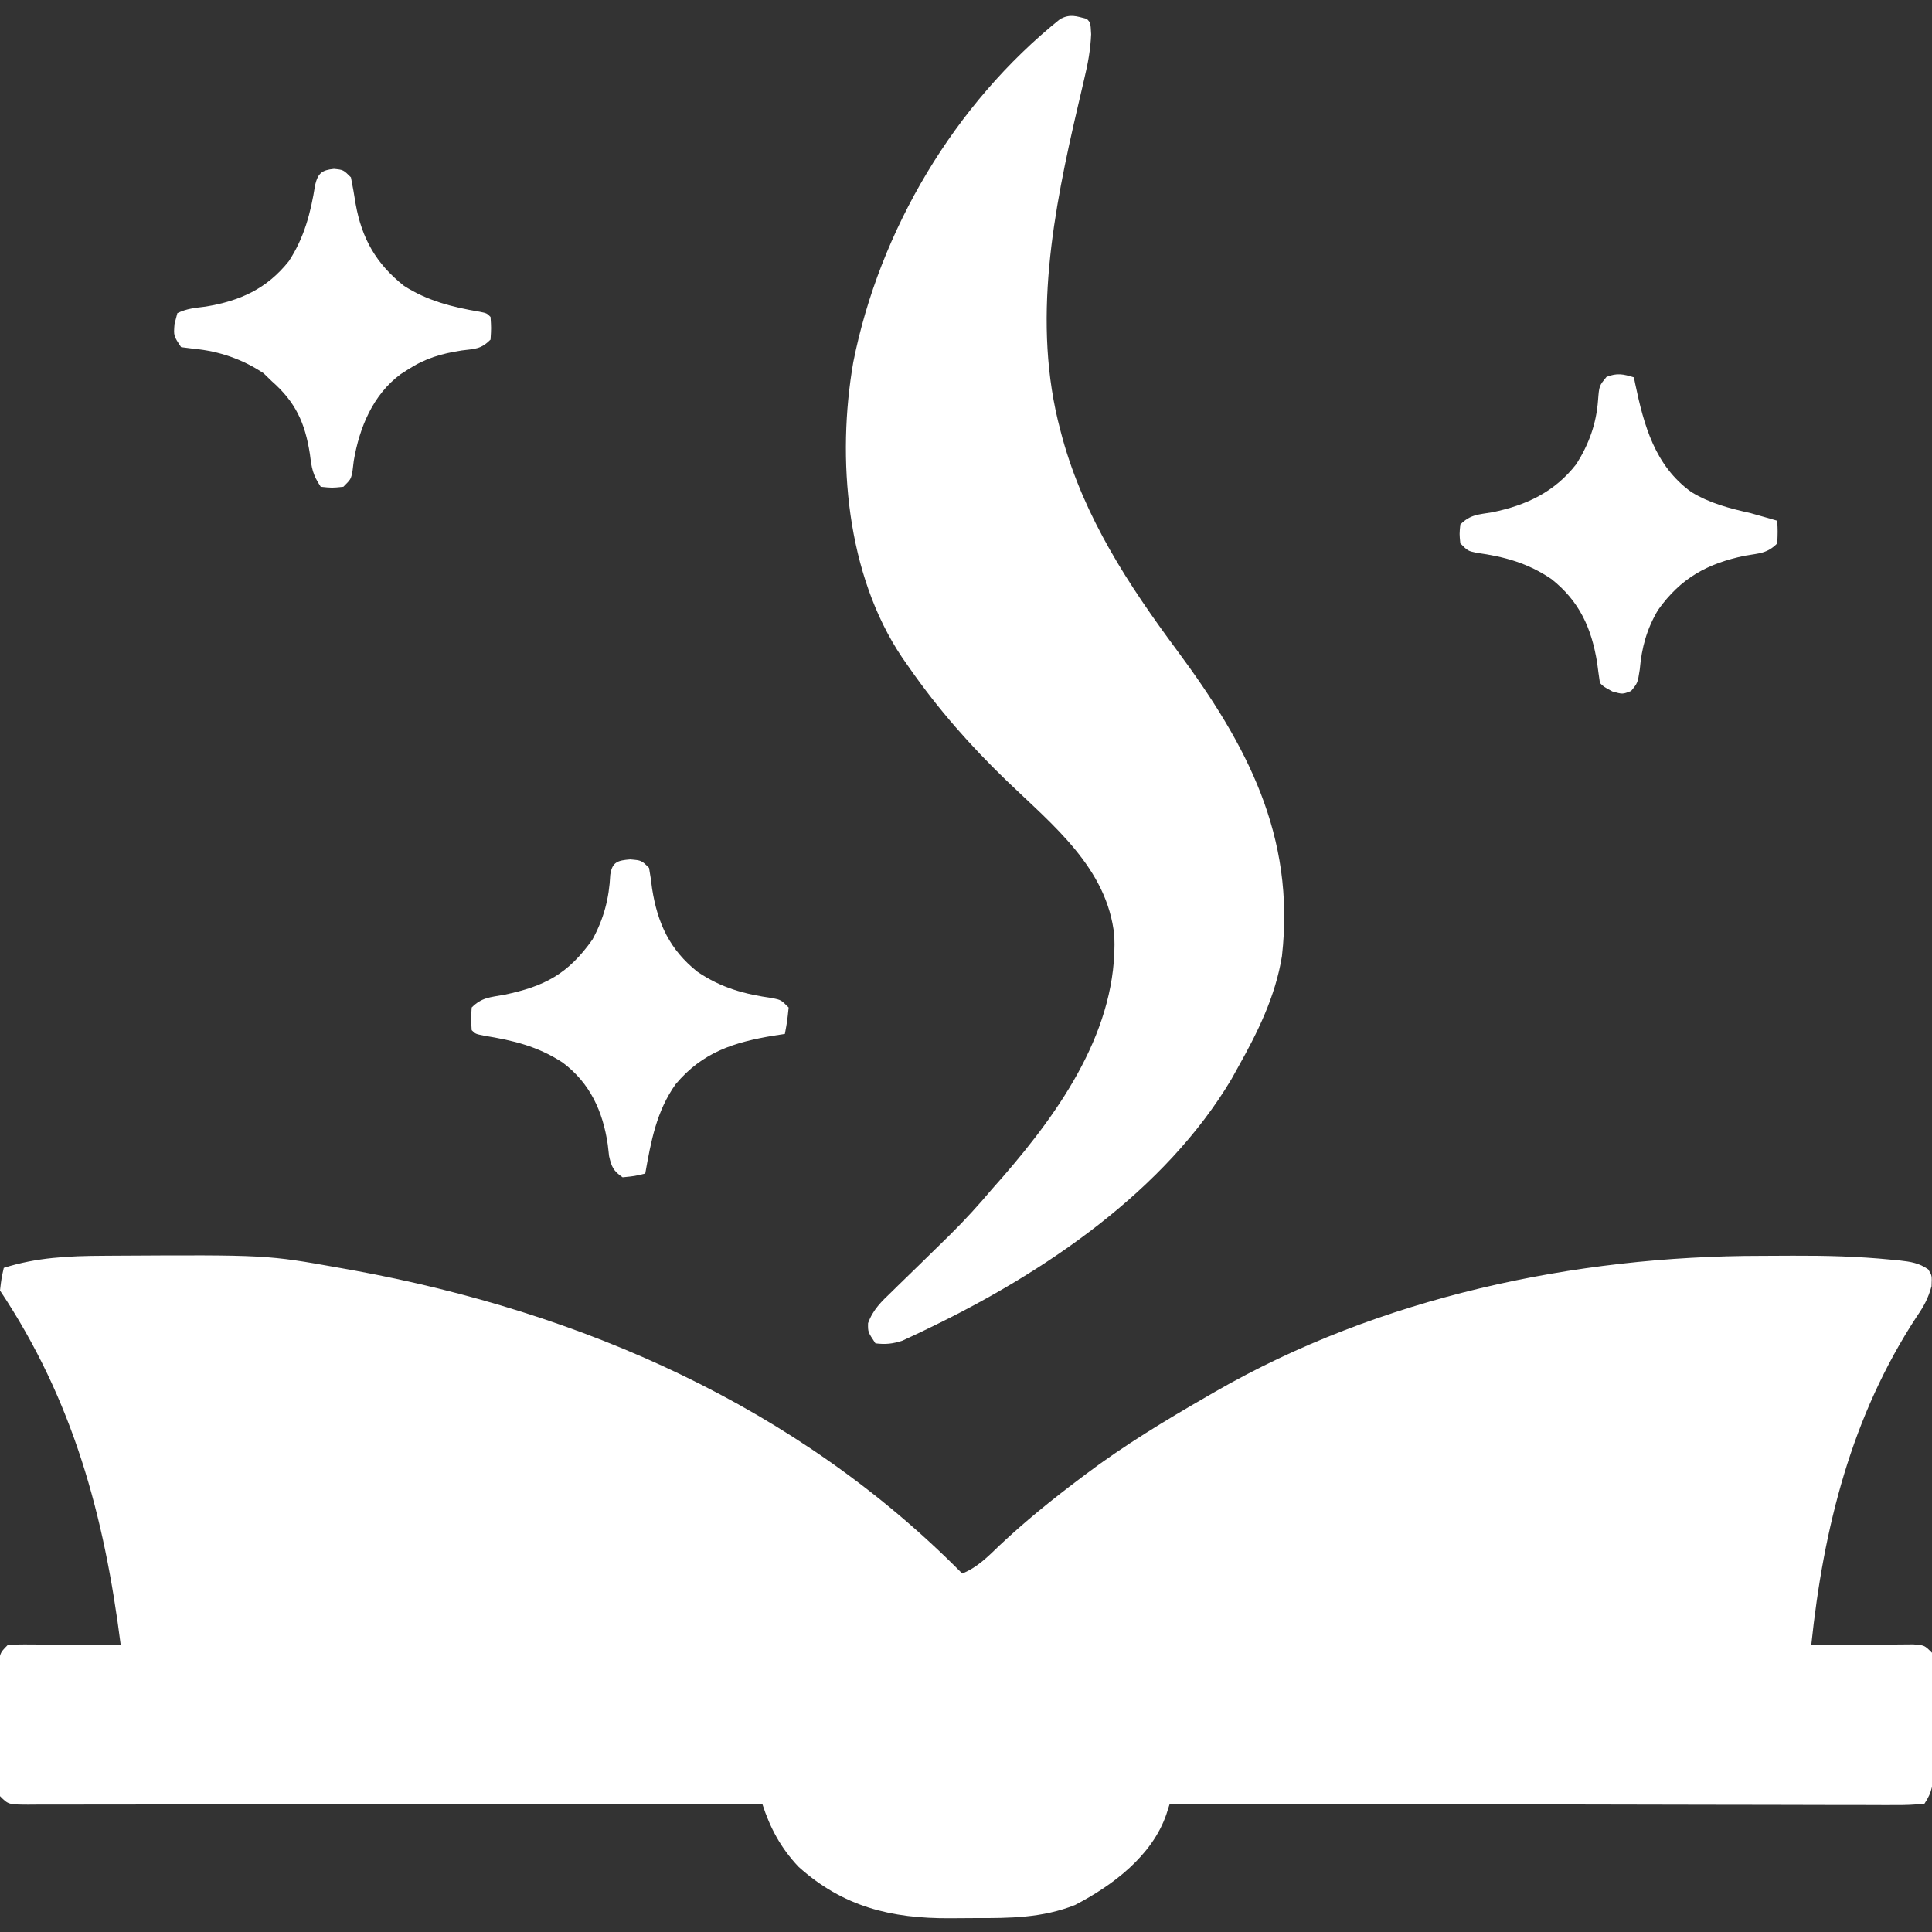
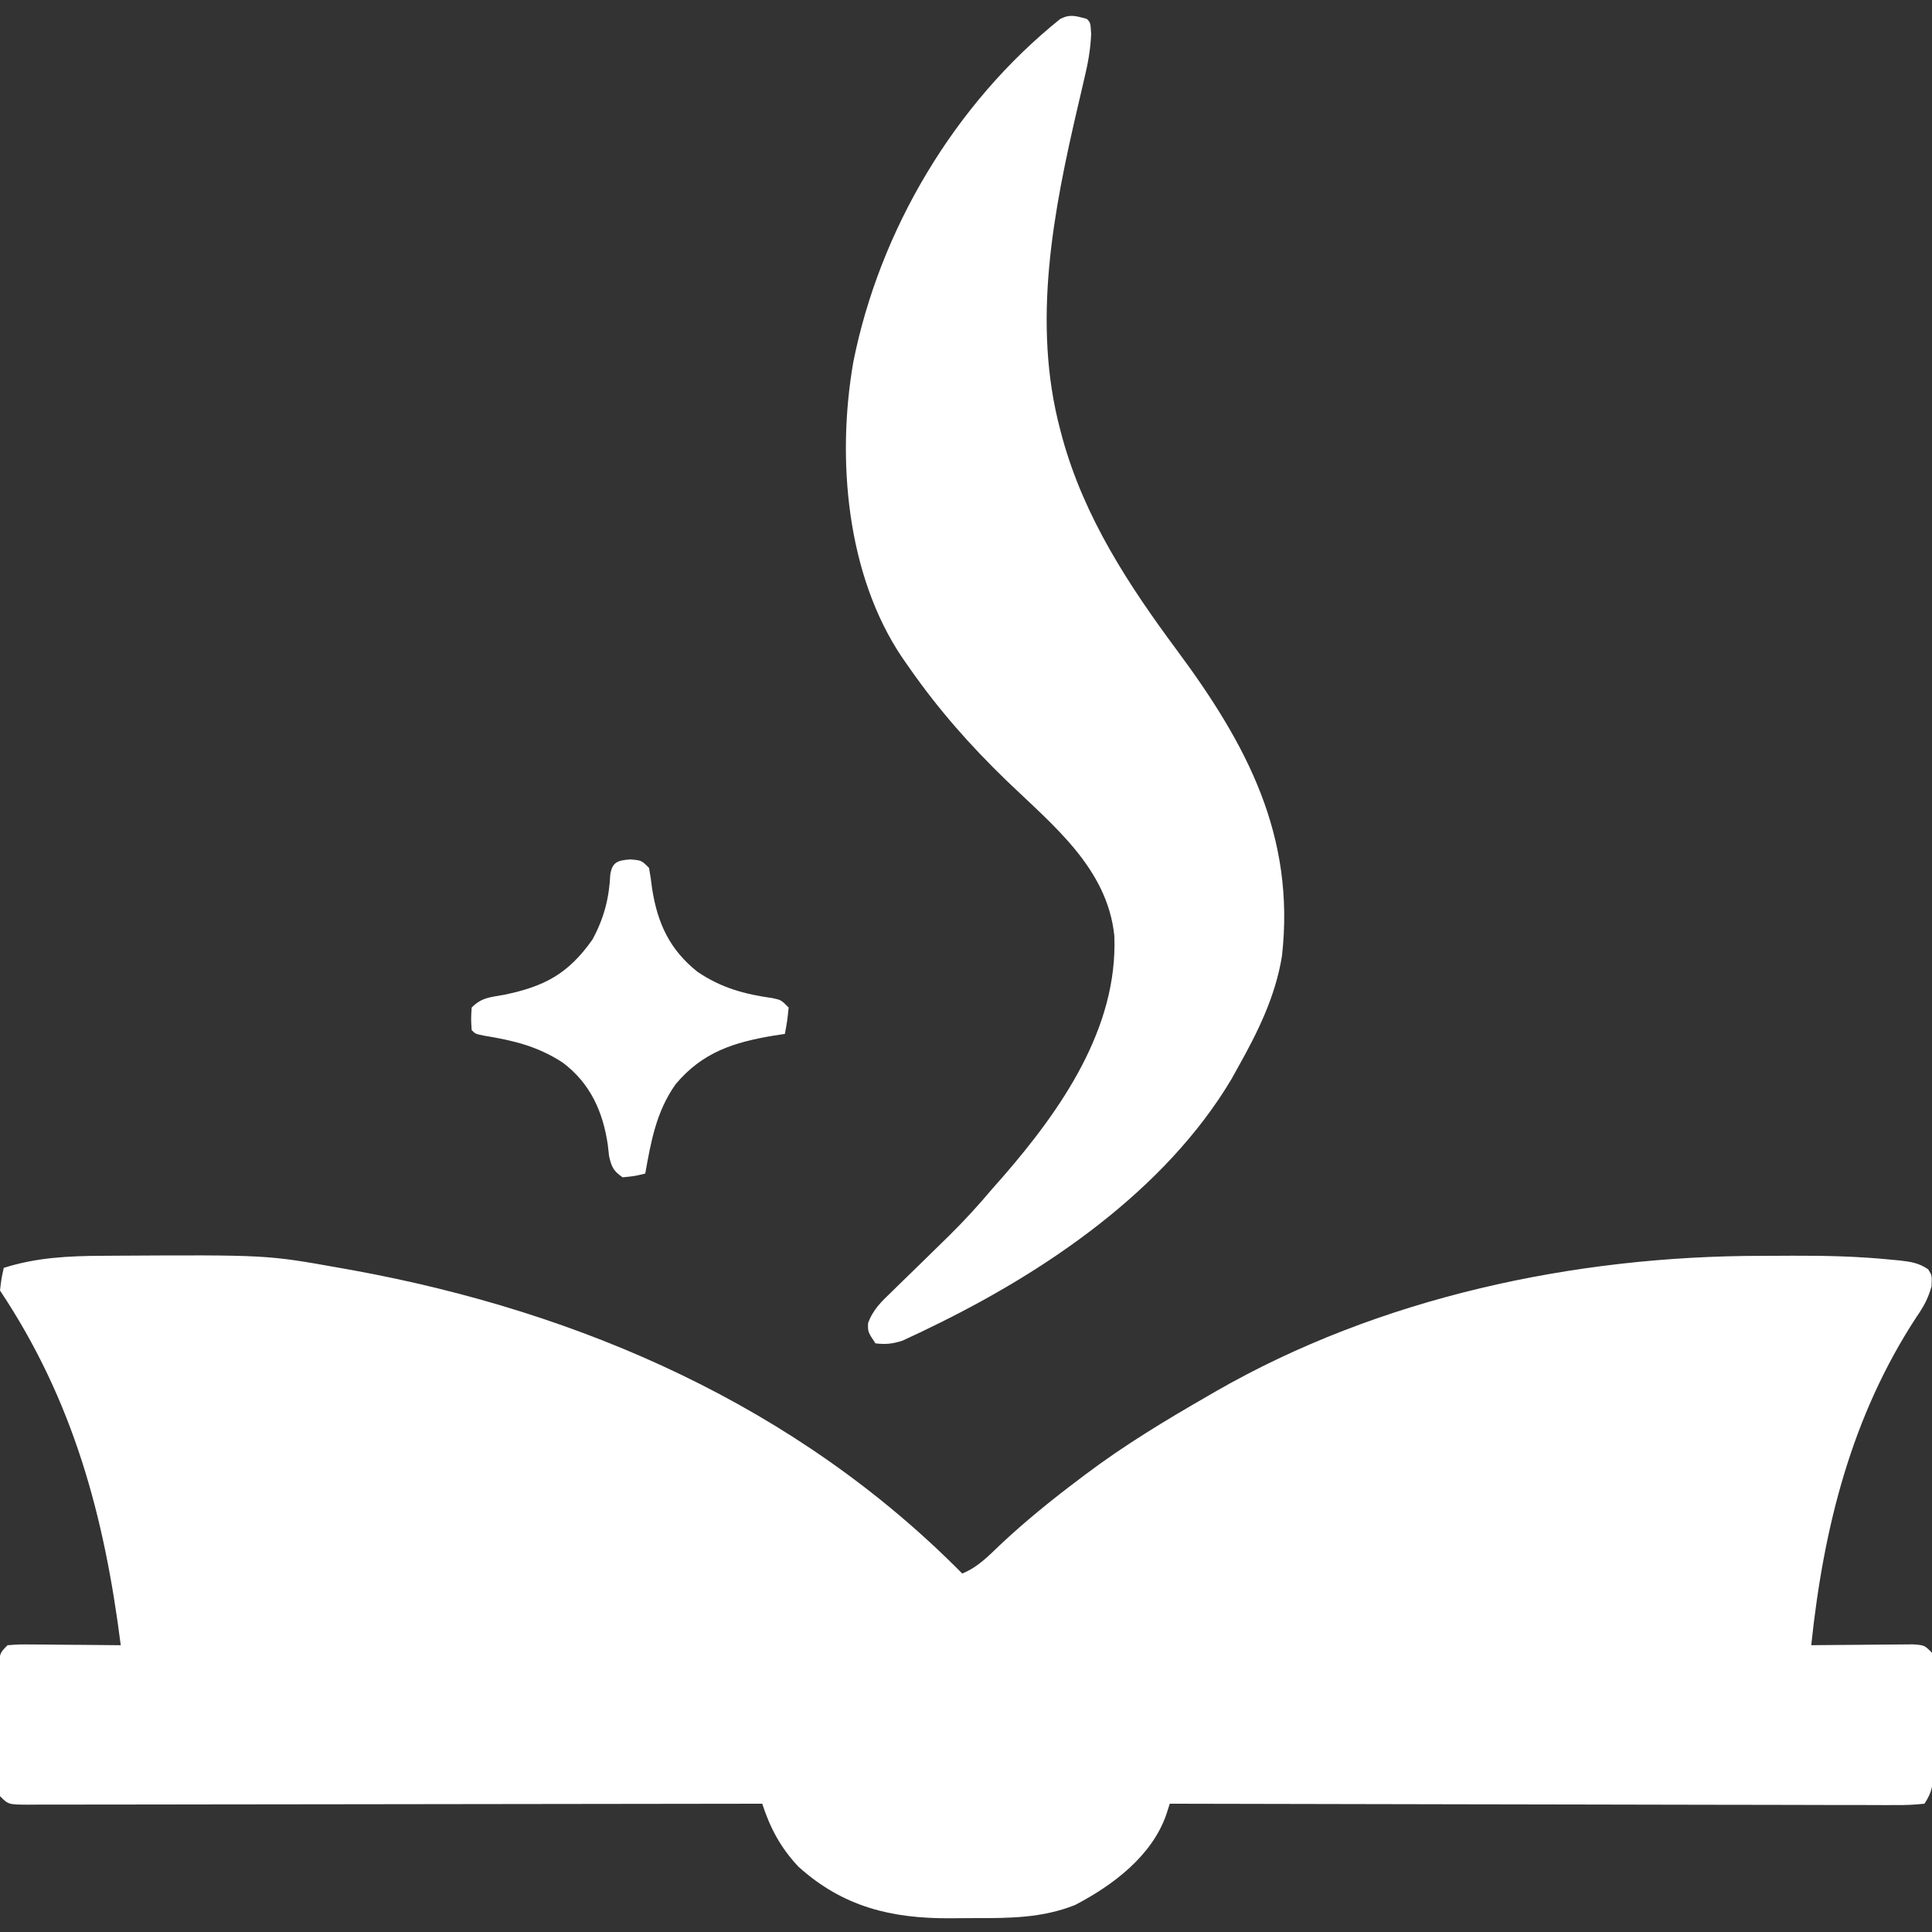
<svg xmlns="http://www.w3.org/2000/svg" version="1.1" width="512" height="512">
  <rect width="100%" height="100%" fill="#333333" stroke="none" />
  <path d="M0 0 C0.96 -0.007 1.92 -0.014 2.91 -0.021 C43.442 -0.252 43.442 -0.252 62.754 3.203 C63.904 3.407 65.054 3.611 66.238 3.821 C126.999 14.923 183.975 39.901 227.754 84.203 C231.779 82.576 234.555 79.727 237.629 76.766 C244.338 70.448 251.39 64.736 258.754 59.203 C259.301 58.789 259.848 58.374 260.412 57.947 C270.685 50.207 281.614 43.612 292.754 37.203 C293.453 36.797 294.153 36.391 294.873 35.973 C338.229 11.04 389.958 0.013 439.615 0.018 C442.353 0.016 445.09 -0.003 447.828 -0.021 C456.558 -0.051 465.212 0.152 473.902 1.027 C474.653 1.097 475.404 1.166 476.178 1.238 C479.099 1.574 481.313 1.896 483.752 3.597 C484.754 5.203 484.754 5.203 484.633 8.082 C483.722 11.316 482.598 13.391 480.691 16.141 C463.384 42.543 456.013 72.086 452.754 103.203 C453.652 103.193 454.551 103.182 455.476 103.171 C458.805 103.137 462.133 103.112 465.461 103.093 C466.903 103.083 468.344 103.07 469.786 103.052 C471.856 103.028 473.926 103.017 475.996 103.008 C477.866 102.992 477.866 102.992 479.773 102.976 C482.754 103.203 482.754 103.203 484.754 105.203 C484.954 107.965 485.034 110.624 485.02 113.387 C485.022 114.604 485.022 114.604 485.025 115.845 C485.027 117.563 485.023 119.28 485.015 120.997 C485.004 123.627 485.015 126.255 485.027 128.885 C485.026 130.552 485.023 132.219 485.02 133.887 C485.026 135.068 485.026 135.068 485.032 136.273 C484.999 140.11 484.932 141.936 482.754 145.203 C480.067 145.497 477.61 145.594 474.921 145.564 C474.102 145.566 473.284 145.569 472.441 145.572 C469.683 145.577 466.925 145.56 464.167 145.544 C462.197 145.543 460.226 145.543 458.255 145.545 C452.892 145.546 447.529 145.528 442.165 145.507 C436.565 145.489 430.965 145.487 425.365 145.483 C414.754 145.474 404.144 145.449 393.533 145.419 C381.456 145.386 369.379 145.369 357.302 145.354 C332.452 145.323 307.603 145.27 282.754 145.203 C282.451 146.149 282.149 147.094 281.837 148.068 C278.033 159.078 267.587 166.886 257.645 172.055 C248.978 175.498 240.384 175.546 231.208 175.519 C228.956 175.516 226.706 175.539 224.455 175.564 C208.943 175.634 196.166 172.544 184.352 161.902 C179.664 156.917 176.842 151.672 174.754 145.203 C173.725 145.205 172.696 145.207 171.636 145.209 C146.633 145.253 121.63 145.286 96.627 145.307 C84.536 145.317 72.445 145.331 60.354 145.354 C49.819 145.374 39.284 145.387 28.749 145.391 C23.167 145.394 17.586 145.4 12.005 145.415 C6.756 145.428 1.508 145.432 -3.74 145.429 C-5.671 145.43 -7.602 145.434 -9.533 145.442 C-12.159 145.451 -14.786 145.449 -17.413 145.444 C-18.185 145.449 -18.958 145.455 -19.753 145.461 C-25.018 145.431 -25.018 145.431 -27.246 143.203 C-27.446 140.358 -27.526 137.612 -27.512 134.766 C-27.514 133.93 -27.516 133.094 -27.518 132.233 C-27.519 130.464 -27.515 128.695 -27.507 126.927 C-27.496 124.214 -27.507 121.502 -27.52 118.789 C-27.518 117.073 -27.516 115.357 -27.512 113.641 C-27.516 112.826 -27.52 112.011 -27.524 111.172 C-27.476 105.433 -27.476 105.433 -25.246 103.203 C-22.265 102.976 -22.265 102.976 -18.488 103.008 C-17.494 103.012 -17.494 103.012 -16.479 103.016 C-14.36 103.028 -12.24 103.053 -10.121 103.078 C-8.685 103.088 -7.249 103.097 -5.812 103.105 C-2.29 103.128 1.232 103.162 4.754 103.203 C0.393 68.833 -7.861 38.281 -27.246 9.203 C-26.871 6.016 -26.871 6.016 -26.246 3.203 C-17.588 0.44 -9.043 0.044 0 0 Z " fill="#FFFFFF" transform="translate(27.246,332.797)" />
  <path d="M0 0 C1 1 1 1 1.165 4.074 C0.994 8.143 0.308 11.881 -0.645 15.82 C-0.994 17.329 -1.344 18.839 -1.693 20.348 C-1.877 21.128 -2.06 21.908 -2.249 22.712 C-8.823 50.857 -14.635 80.405 -7 109 C-6.812 109.709 -6.624 110.417 -6.43 111.147 C-0.596 132.215 11.037 149.984 23.938 167.375 C42.388 192.254 55.326 216.469 51.732 248.38 C49.989 259.122 45.288 268.607 40 278 C39.199 279.446 39.199 279.446 38.383 280.922 C20.753 310.568 -11.111 332.137 -41.5 346.812 C-42.378 347.239 -43.256 347.666 -44.161 348.106 C-44.984 348.49 -45.808 348.874 -46.656 349.27 C-47.376 349.606 -48.096 349.942 -48.838 350.288 C-51.405 351.133 -53.316 351.337 -56 351 C-58 348 -58 348 -57.958 345.667 C-56.667 342.072 -54.383 339.904 -51.68 337.324 C-51.143 336.795 -50.606 336.267 -50.053 335.722 C-48.336 334.034 -46.606 332.36 -44.875 330.688 C-42.618 328.487 -40.367 326.282 -38.117 324.074 C-37.574 323.543 -37.032 323.011 -36.473 322.464 C-32.431 318.483 -28.649 314.345 -25 310 C-24.089 308.966 -23.177 307.933 -22.262 306.902 C-6.863 289.166 8.296 267.5 7.309 242.988 C5.453 225.022 -9.036 213.653 -21.29 201.847 C-30.911 192.549 -39.339 182.981 -47 172 C-47.941 170.655 -47.941 170.655 -48.9 169.282 C-63.715 147.312 -66.303 116.477 -61.875 91 C-54.898 55.924 -35.009 22.469 -7 0 C-4.316 -1.342 -2.847 -0.73 0 0 Z " fill="#FFFFFF" transform="translate(288,5)" />
-   <path d="M0 0 C2.5 0.25 2.5 0.25 4.5 2.25 C4.975 4.593 5.381 6.95 5.75 9.312 C7.399 18.499 11.186 25.148 18.527 30.973 C24.651 34.938 31.443 36.666 38.566 37.855 C40.5 38.25 40.5 38.25 41.5 39.25 C41.688 42.188 41.688 42.188 41.5 45.25 C38.935 47.815 37.437 47.683 33.875 48.125 C28.393 48.976 24.148 50.225 19.5 53.25 C18.593 53.83 18.593 53.83 17.668 54.422 C10.317 59.867 6.743 68.568 5.25 77.375 C5.142 78.264 5.033 79.154 4.922 80.07 C4.5 82.25 4.5 82.25 2.5 84.25 C-0.5 84.562 -0.5 84.562 -3.5 84.25 C-5.654 81.018 -5.9 79.347 -6.375 75.562 C-7.658 67.326 -10.164 61.813 -16.5 56.25 C-17.201 55.569 -17.902 54.889 -18.625 54.188 C-24.112 50.49 -30.471 48.289 -37.062 47.688 C-38.197 47.543 -39.331 47.399 -40.5 47.25 C-42.5 44.25 -42.5 44.25 -42.25 41.125 C-42.002 40.176 -41.755 39.227 -41.5 38.25 C-38.992 36.996 -36.784 36.859 -34 36.5 C-24.892 34.995 -17.797 31.795 -11.965 24.48 C-7.887 18.272 -6.12 11.554 -4.992 4.281 C-4.23 1.136 -3.192 0.319 0 0 Z " fill="#FFFFFF" transform="translate(88.5,44.75)" />
  <path d="M0 0 C3 0.25 3 0.25 5 2.25 C5.337 4.072 5.597 5.909 5.812 7.75 C7.254 16.939 10.47 23.931 17.84 29.785 C24.096 34.027 30.271 35.732 37.715 36.758 C40 37.25 40 37.25 42 39.25 C41.625 42.875 41.625 42.875 41 46.25 C40.033 46.397 39.066 46.544 38.07 46.695 C27.52 48.447 19.193 51.068 12.062 59.562 C6.956 66.731 5.514 74.72 4 83.25 C1.188 83.938 1.188 83.938 -2 84.25 C-4.422 82.589 -4.945 81.494 -5.59 78.613 C-5.705 77.607 -5.819 76.6 -5.938 75.562 C-7.223 66.831 -10.595 59.289 -17.887 53.84 C-24.506 49.516 -30.97 47.978 -38.707 46.715 C-41 46.25 -41 46.25 -42 45.25 C-42.188 42.312 -42.188 42.312 -42 39.25 C-39.299 36.549 -37.114 36.556 -33.375 35.875 C-22.663 33.645 -16.437 30.356 -10 21.25 C-6.982 15.701 -5.566 10.356 -5.273 4.062 C-4.756 0.633 -3.244 0.27 0 0 Z " fill="#FFFFFF" transform="translate(167,227.75)" />
-   <path d="M0 0 C0.11 0.545 0.219 1.091 0.332 1.652 C2.669 12.767 5.54 23.385 15.188 30.375 C20.168 33.415 25.357 34.719 31 36 C32.399 36.385 33.795 36.78 35.188 37.188 C36.116 37.456 37.044 37.724 38 38 C38.125 40.875 38.125 40.875 38 44 C35.312 46.688 33.229 46.618 29.5 47.25 C19.435 49.331 12.422 53.199 6.402 61.641 C3.424 66.651 2.059 71.601 1.562 77.375 C1 81 1 81 -0.75 83.125 C-3 84 -3 84 -5.688 83.25 C-8 82 -8 82 -9 81 C-9.274 79.191 -9.519 77.377 -9.75 75.562 C-11.257 66.365 -14.451 59.335 -21.84 53.465 C-28.096 49.223 -34.271 47.518 -41.715 46.492 C-44 46 -44 46 -46 44 C-46.25 41.5 -46.25 41.5 -46 39 C-43.312 36.312 -41.229 36.382 -37.5 35.75 C-28.487 33.903 -20.988 30.361 -15.246 22.977 C-11.911 17.687 -9.956 12.297 -9.5 6.062 C-9.203 2.246 -9.203 2.246 -7.25 -0.125 C-4.437 -1.219 -2.848 -0.87 0 0 Z " fill="#FFFFFF" transform="translate(433,100)" />
</svg>